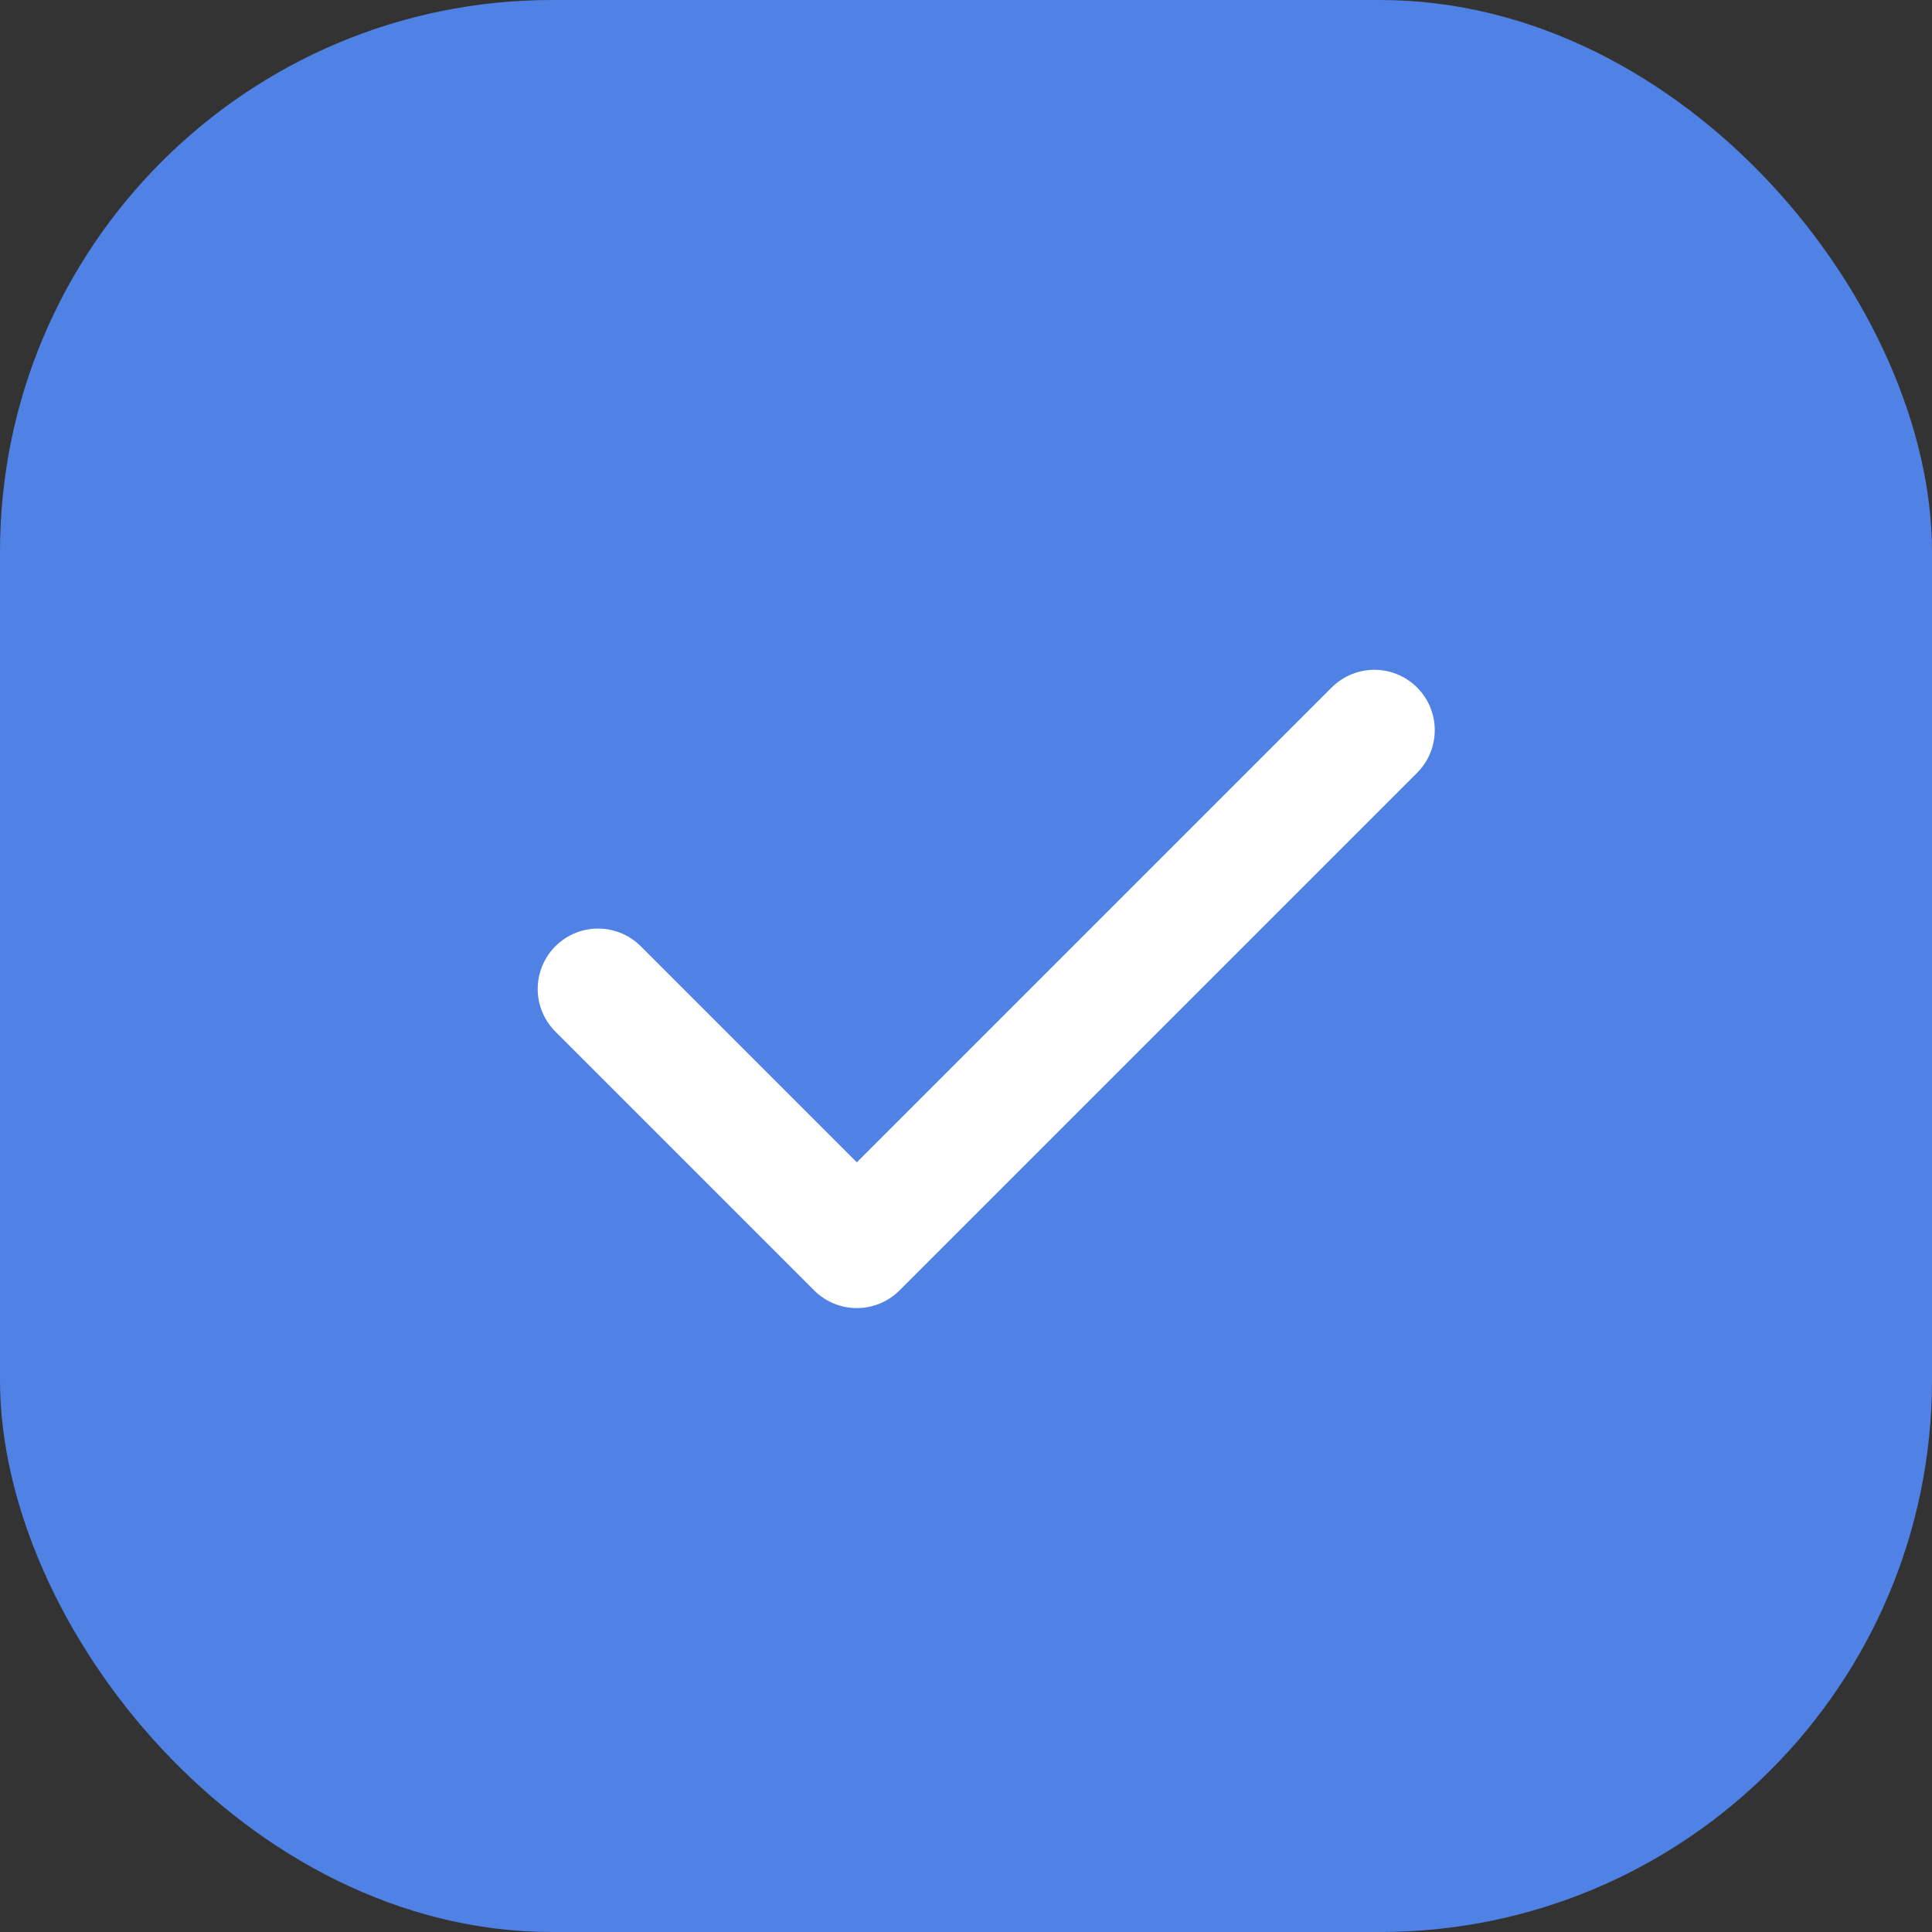
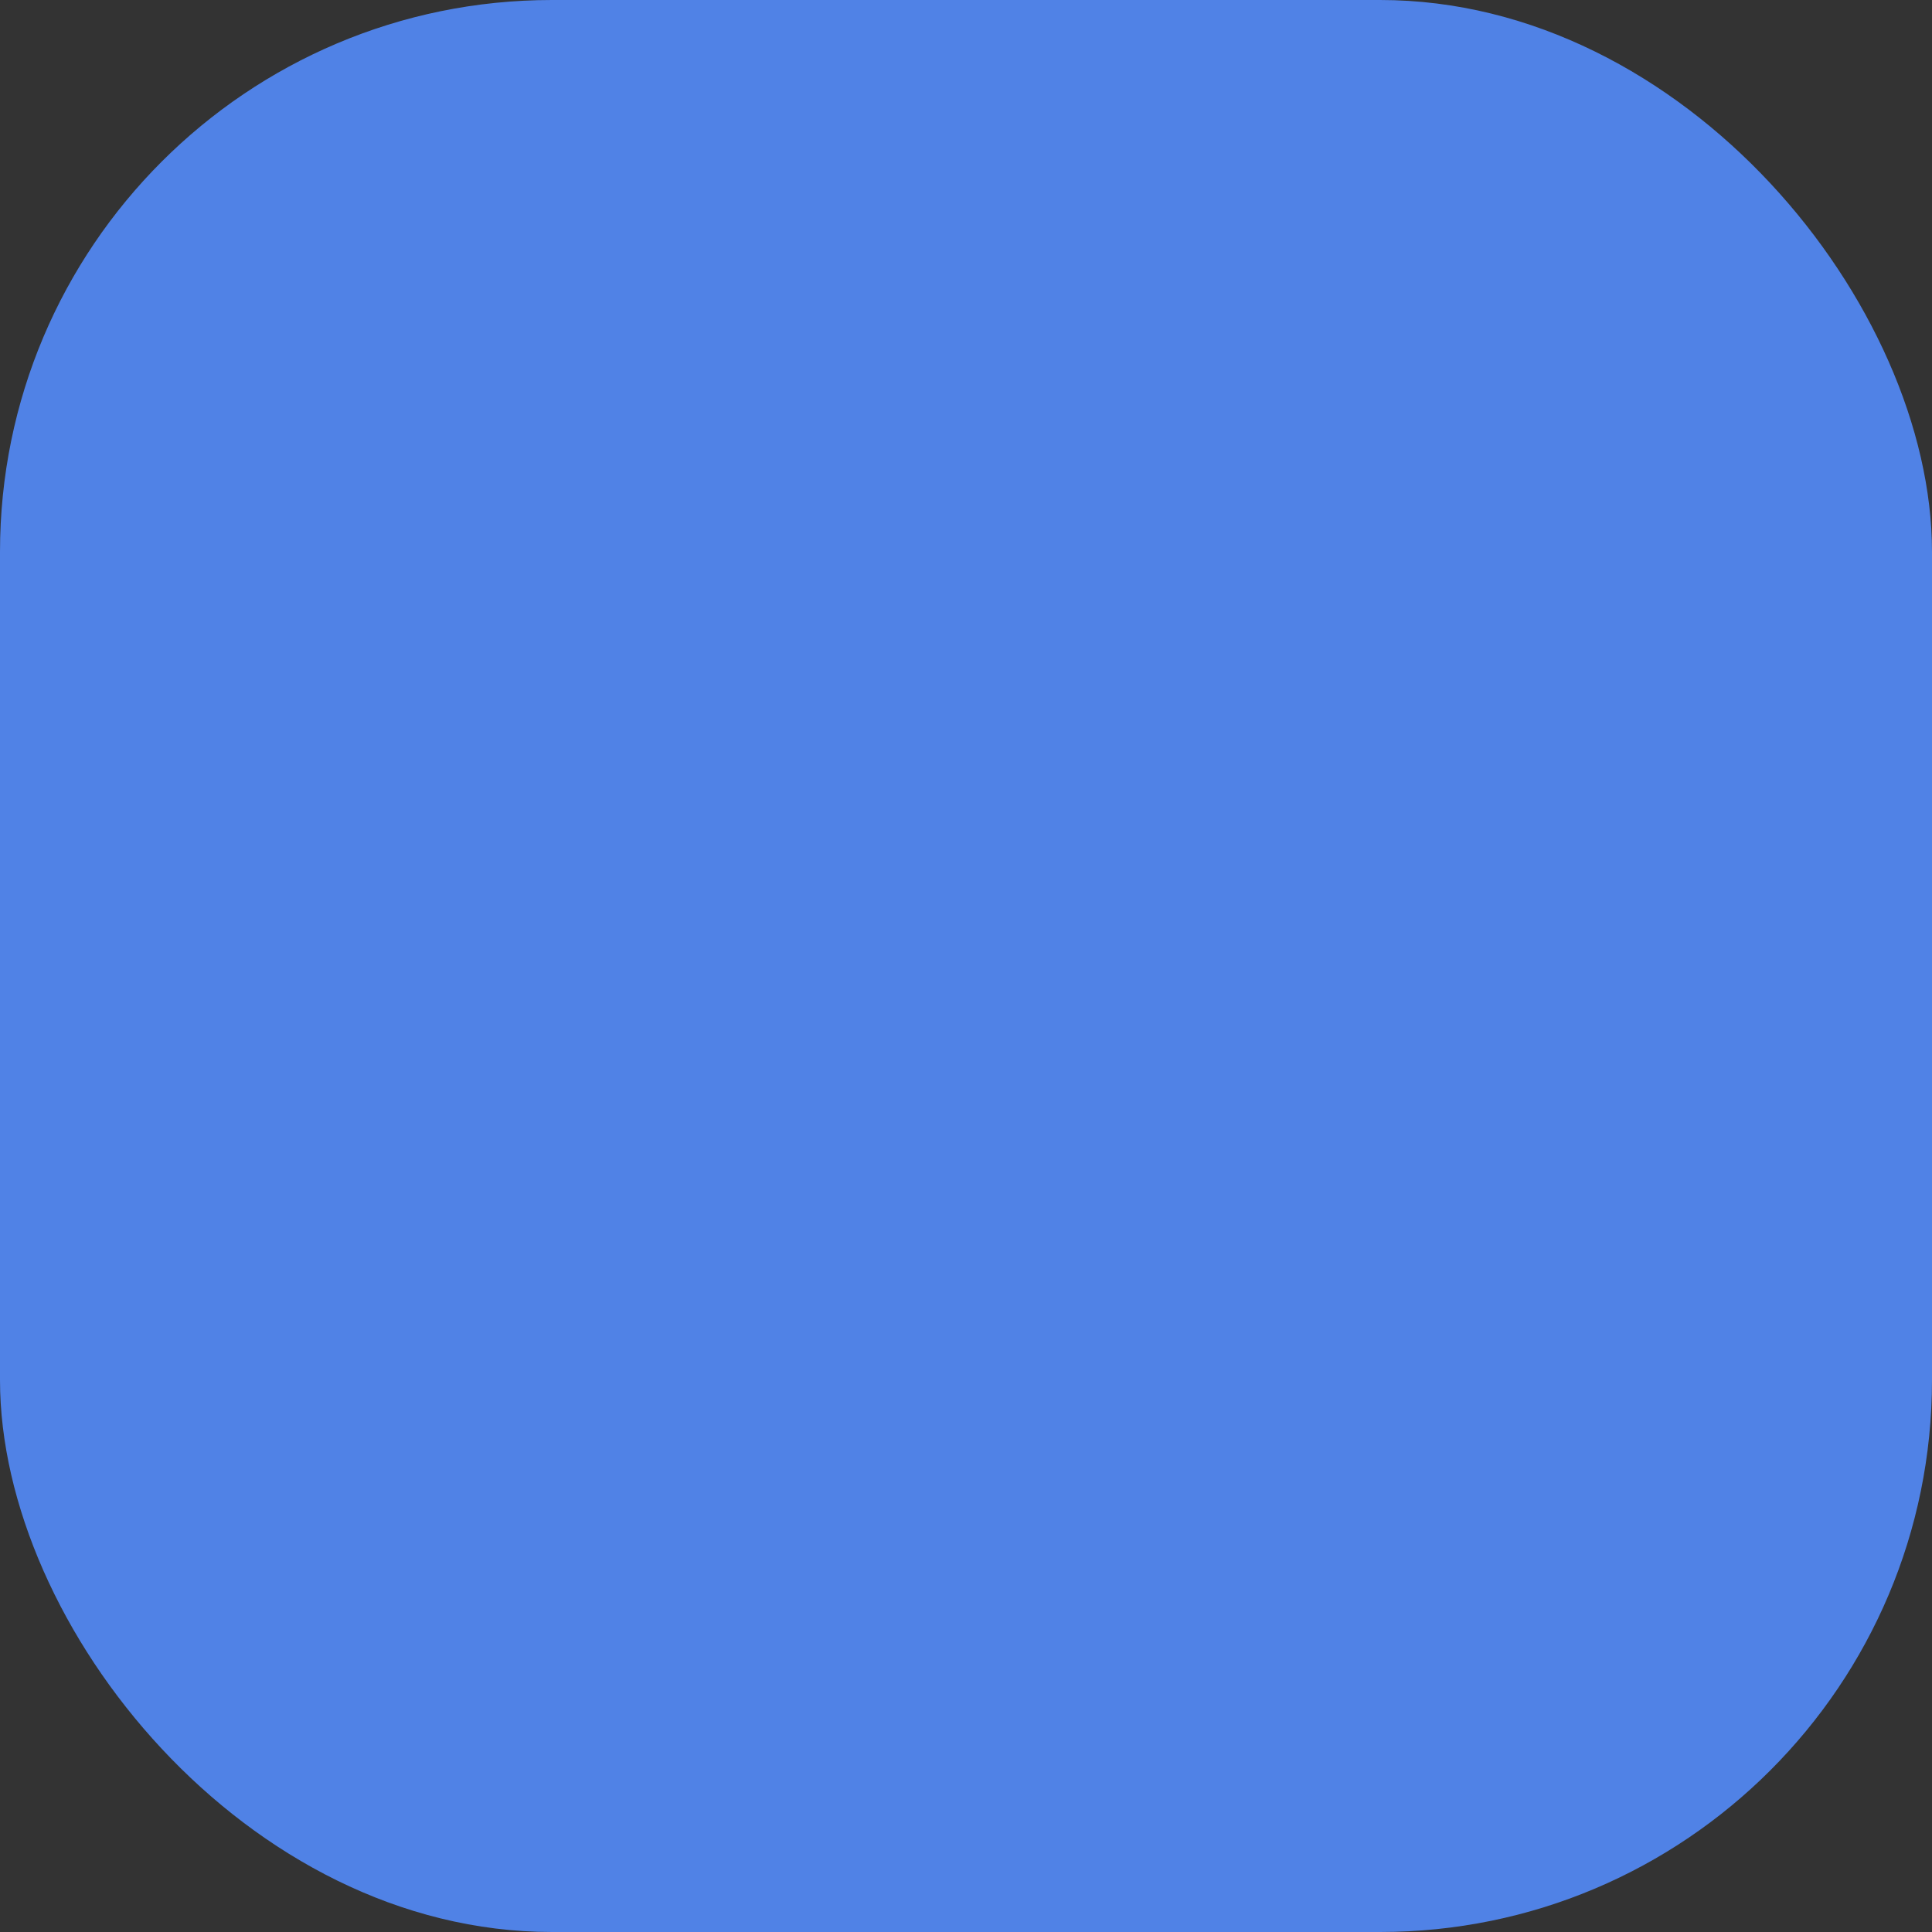
<svg xmlns="http://www.w3.org/2000/svg" width="16" height="16" viewBox="0 0 16 16" fill="none">
  <rect x="0" y="0" width="16" height="16" fill="#333333" stroke="none" />
  <rect width="16" height="16" rx="4.571" fill="#5082E6" />
-   <path d="M4.953 8.19L7.096 10.333L11.382 6.047" stroke="white" stroke-linecap="round" stroke-linejoin="round" />
</svg>